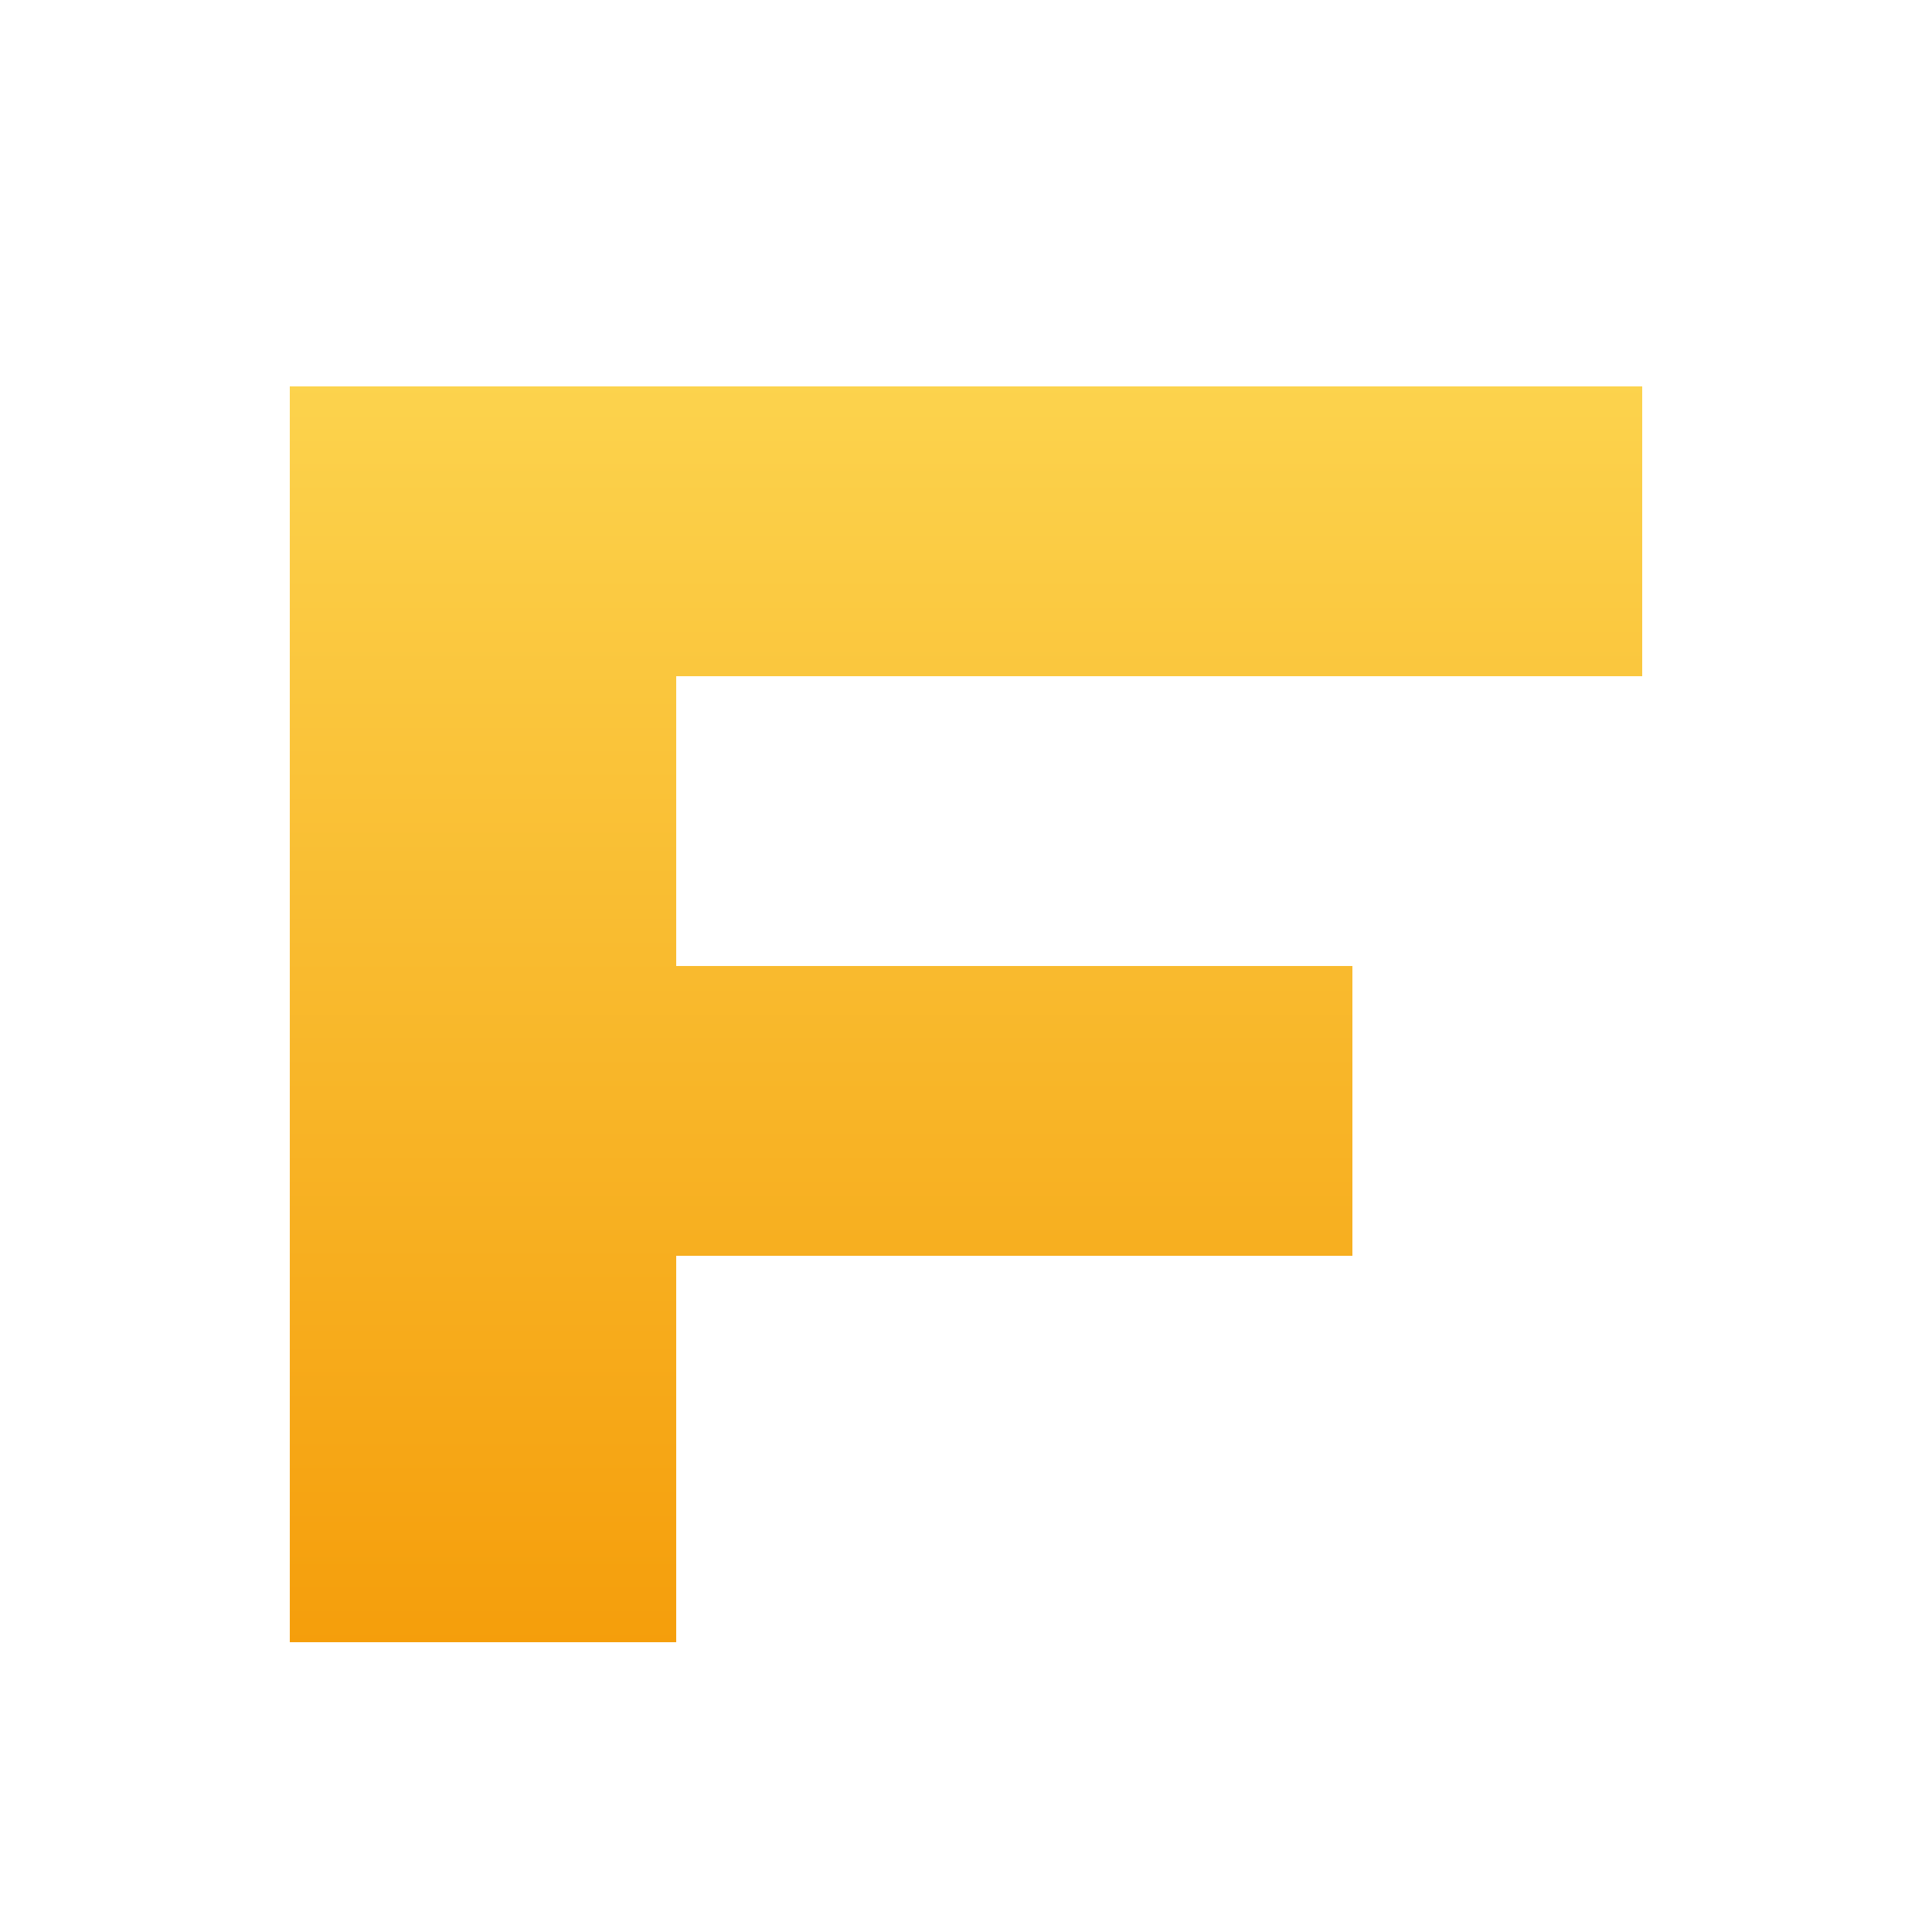
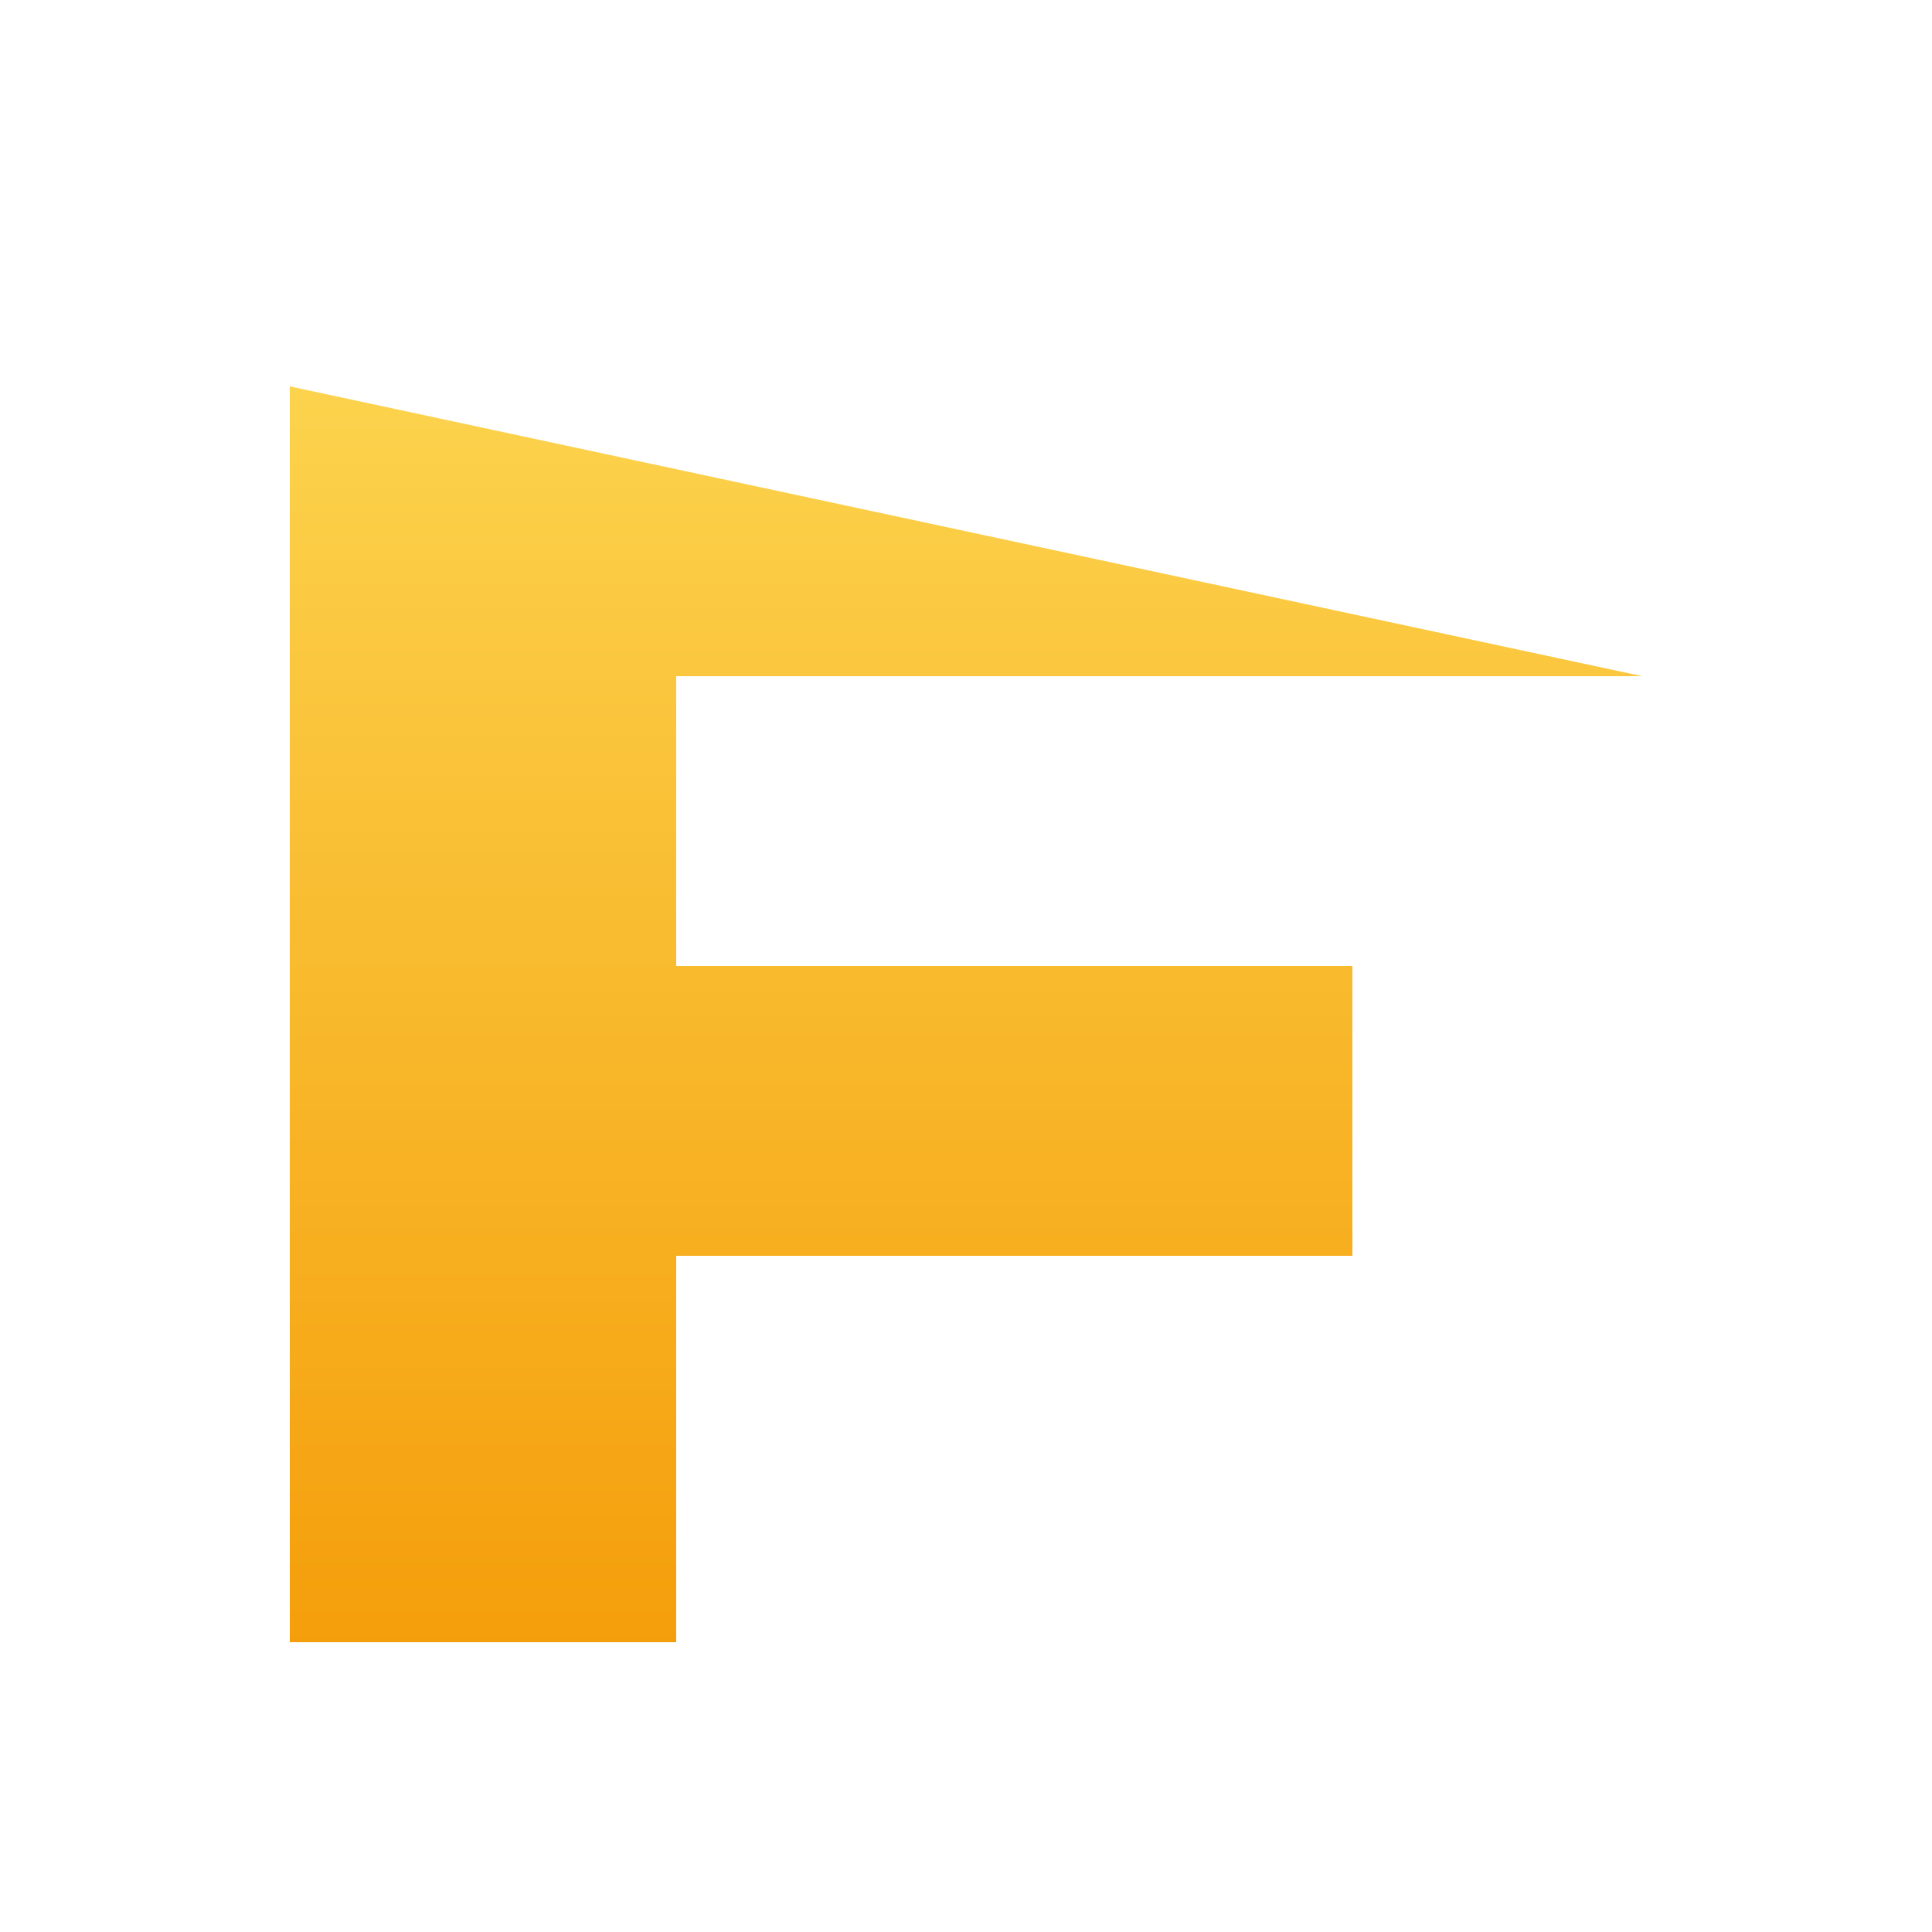
<svg xmlns="http://www.w3.org/2000/svg" viewBox="0 0 100 100" aria-hidden="true" role="img">
  <defs>
    <linearGradient id="fGradient" x1="0%" y1="0%" x2="0%" y2="100%">
      <stop offset="0%" stop-color="#FCD34D" />
      <stop offset="100%" stop-color="#F59E0B" />
    </linearGradient>
  </defs>
  <g>
-     <path fill="url(#fGradient)" d="M15 20 L85 20 L85 35 L35 35 L35 50 L70 50 L70 65 L35 65 L35 85 L15 85 Z" />
+     <path fill="url(#fGradient)" d="M15 20 L85 35 L35 35 L35 50 L70 50 L70 65 L35 65 L35 85 L15 85 Z" />
  </g>
</svg>